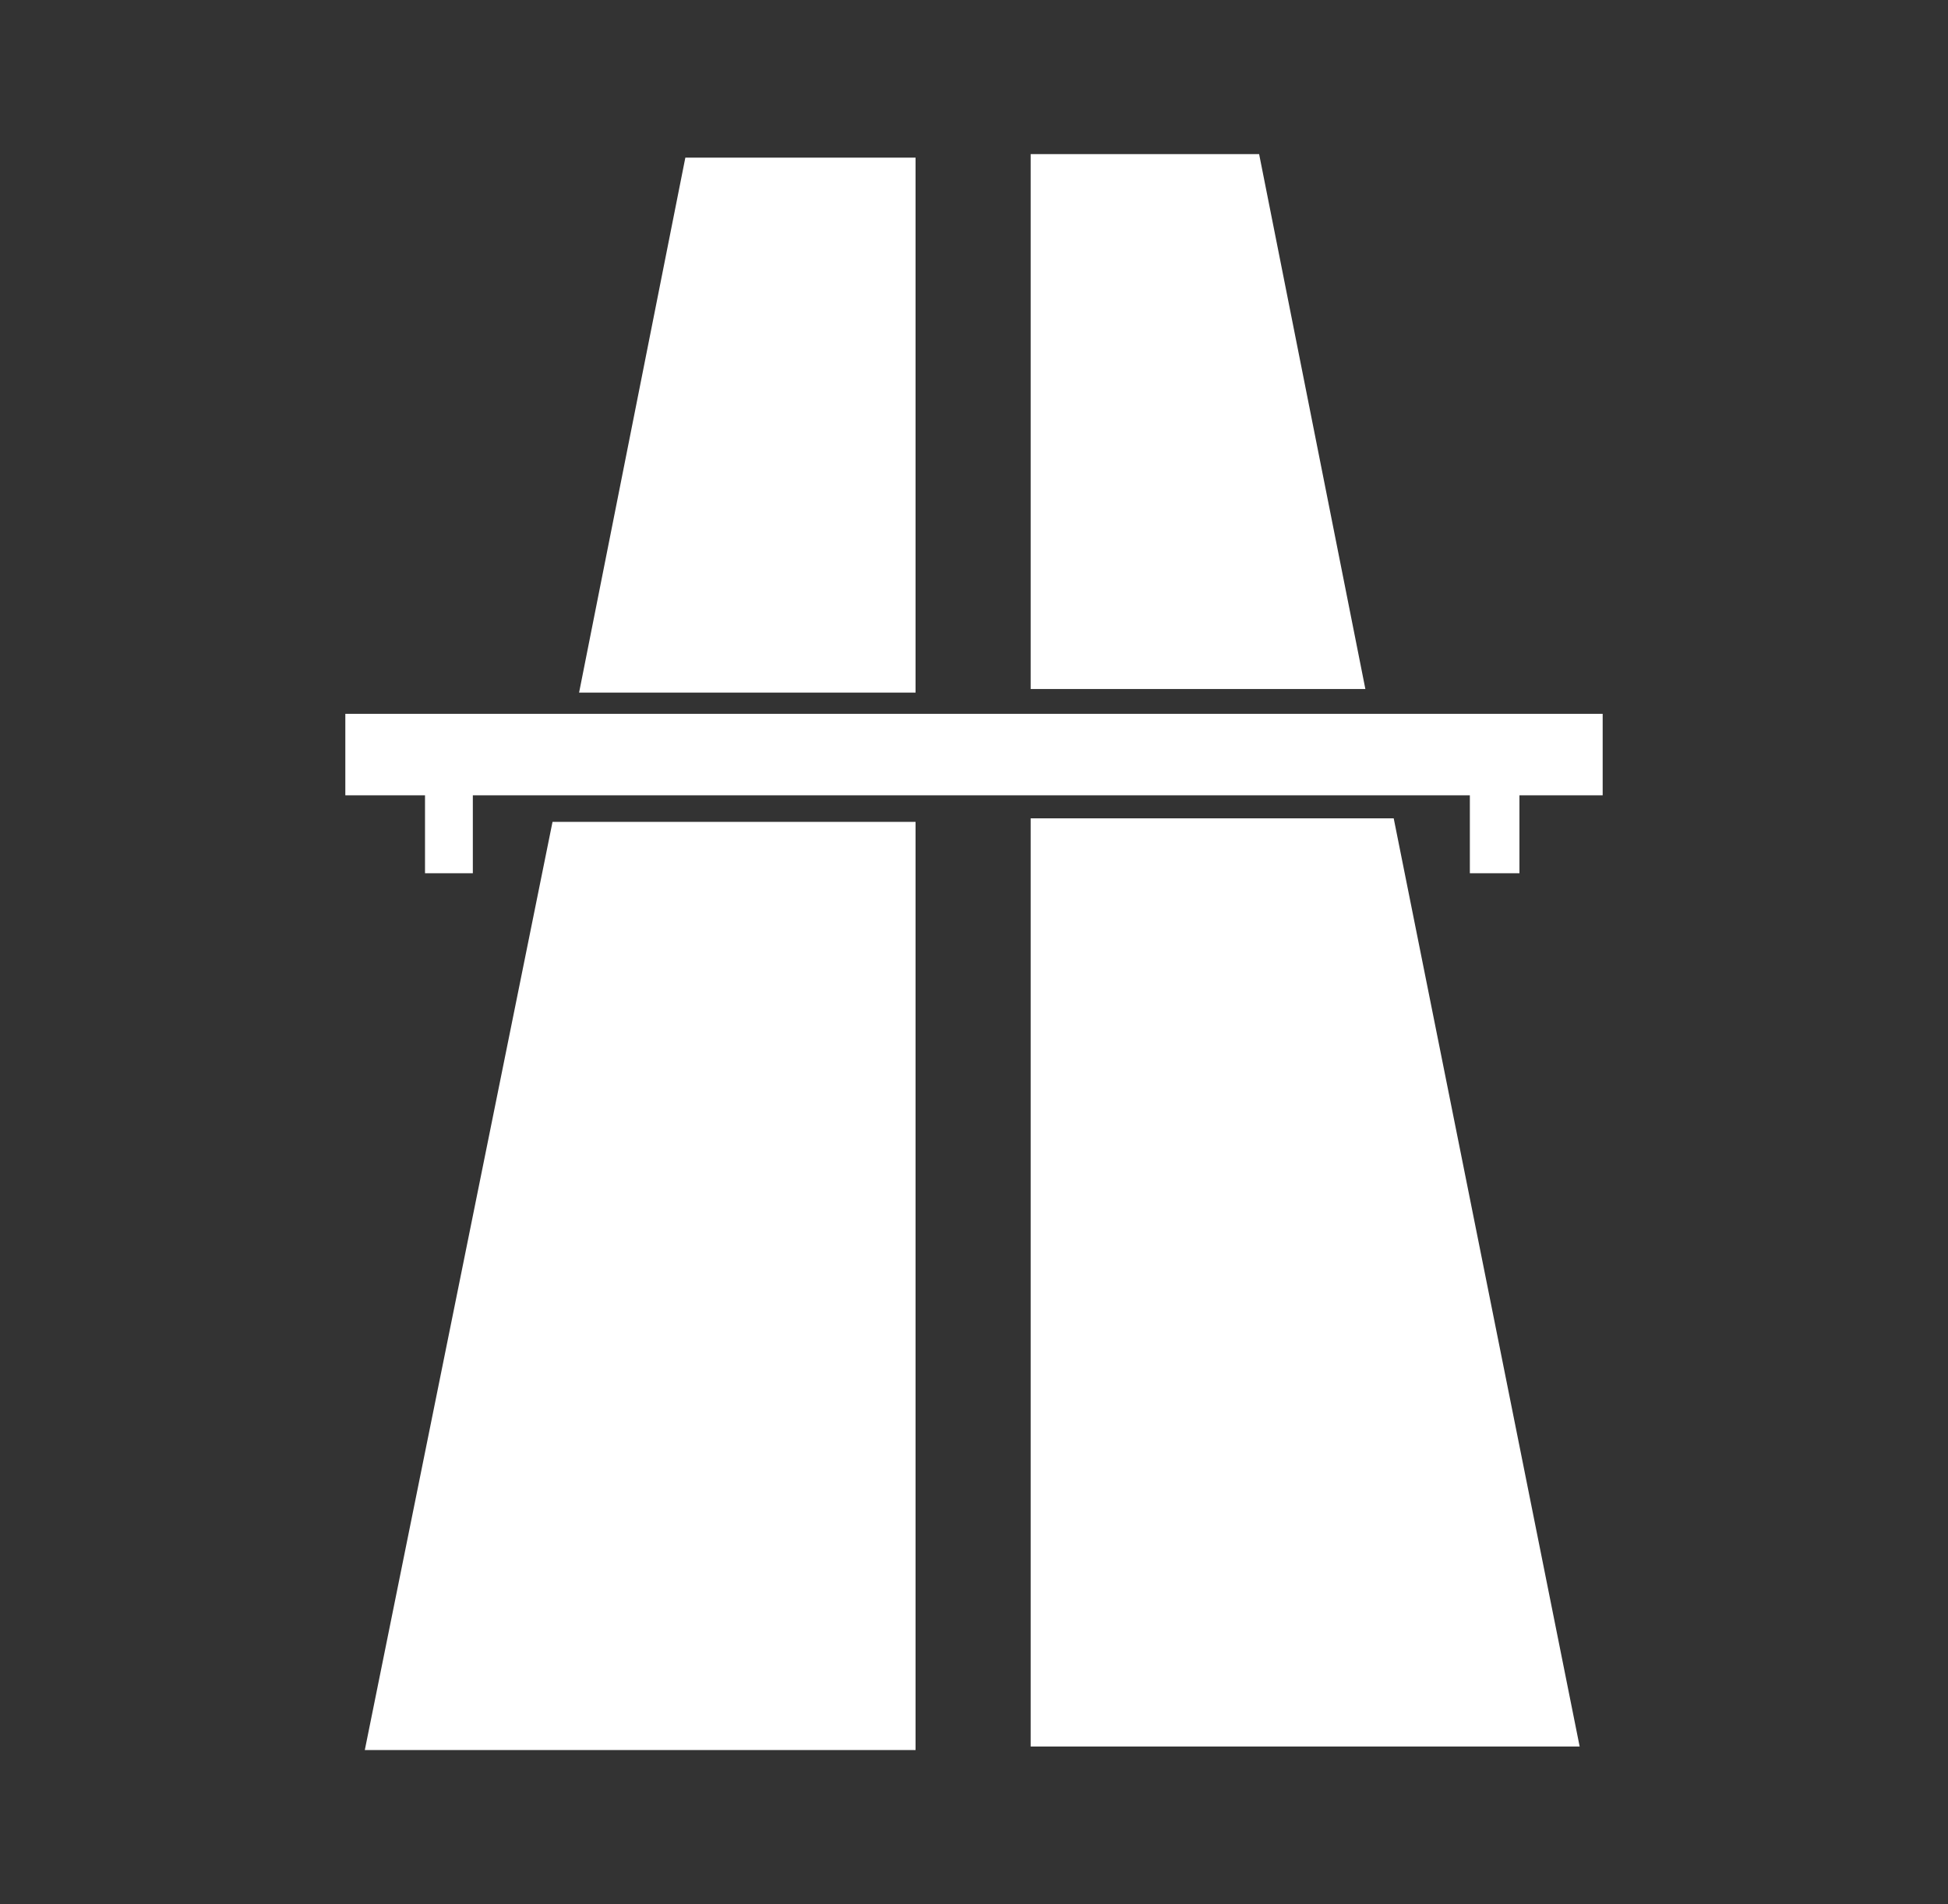
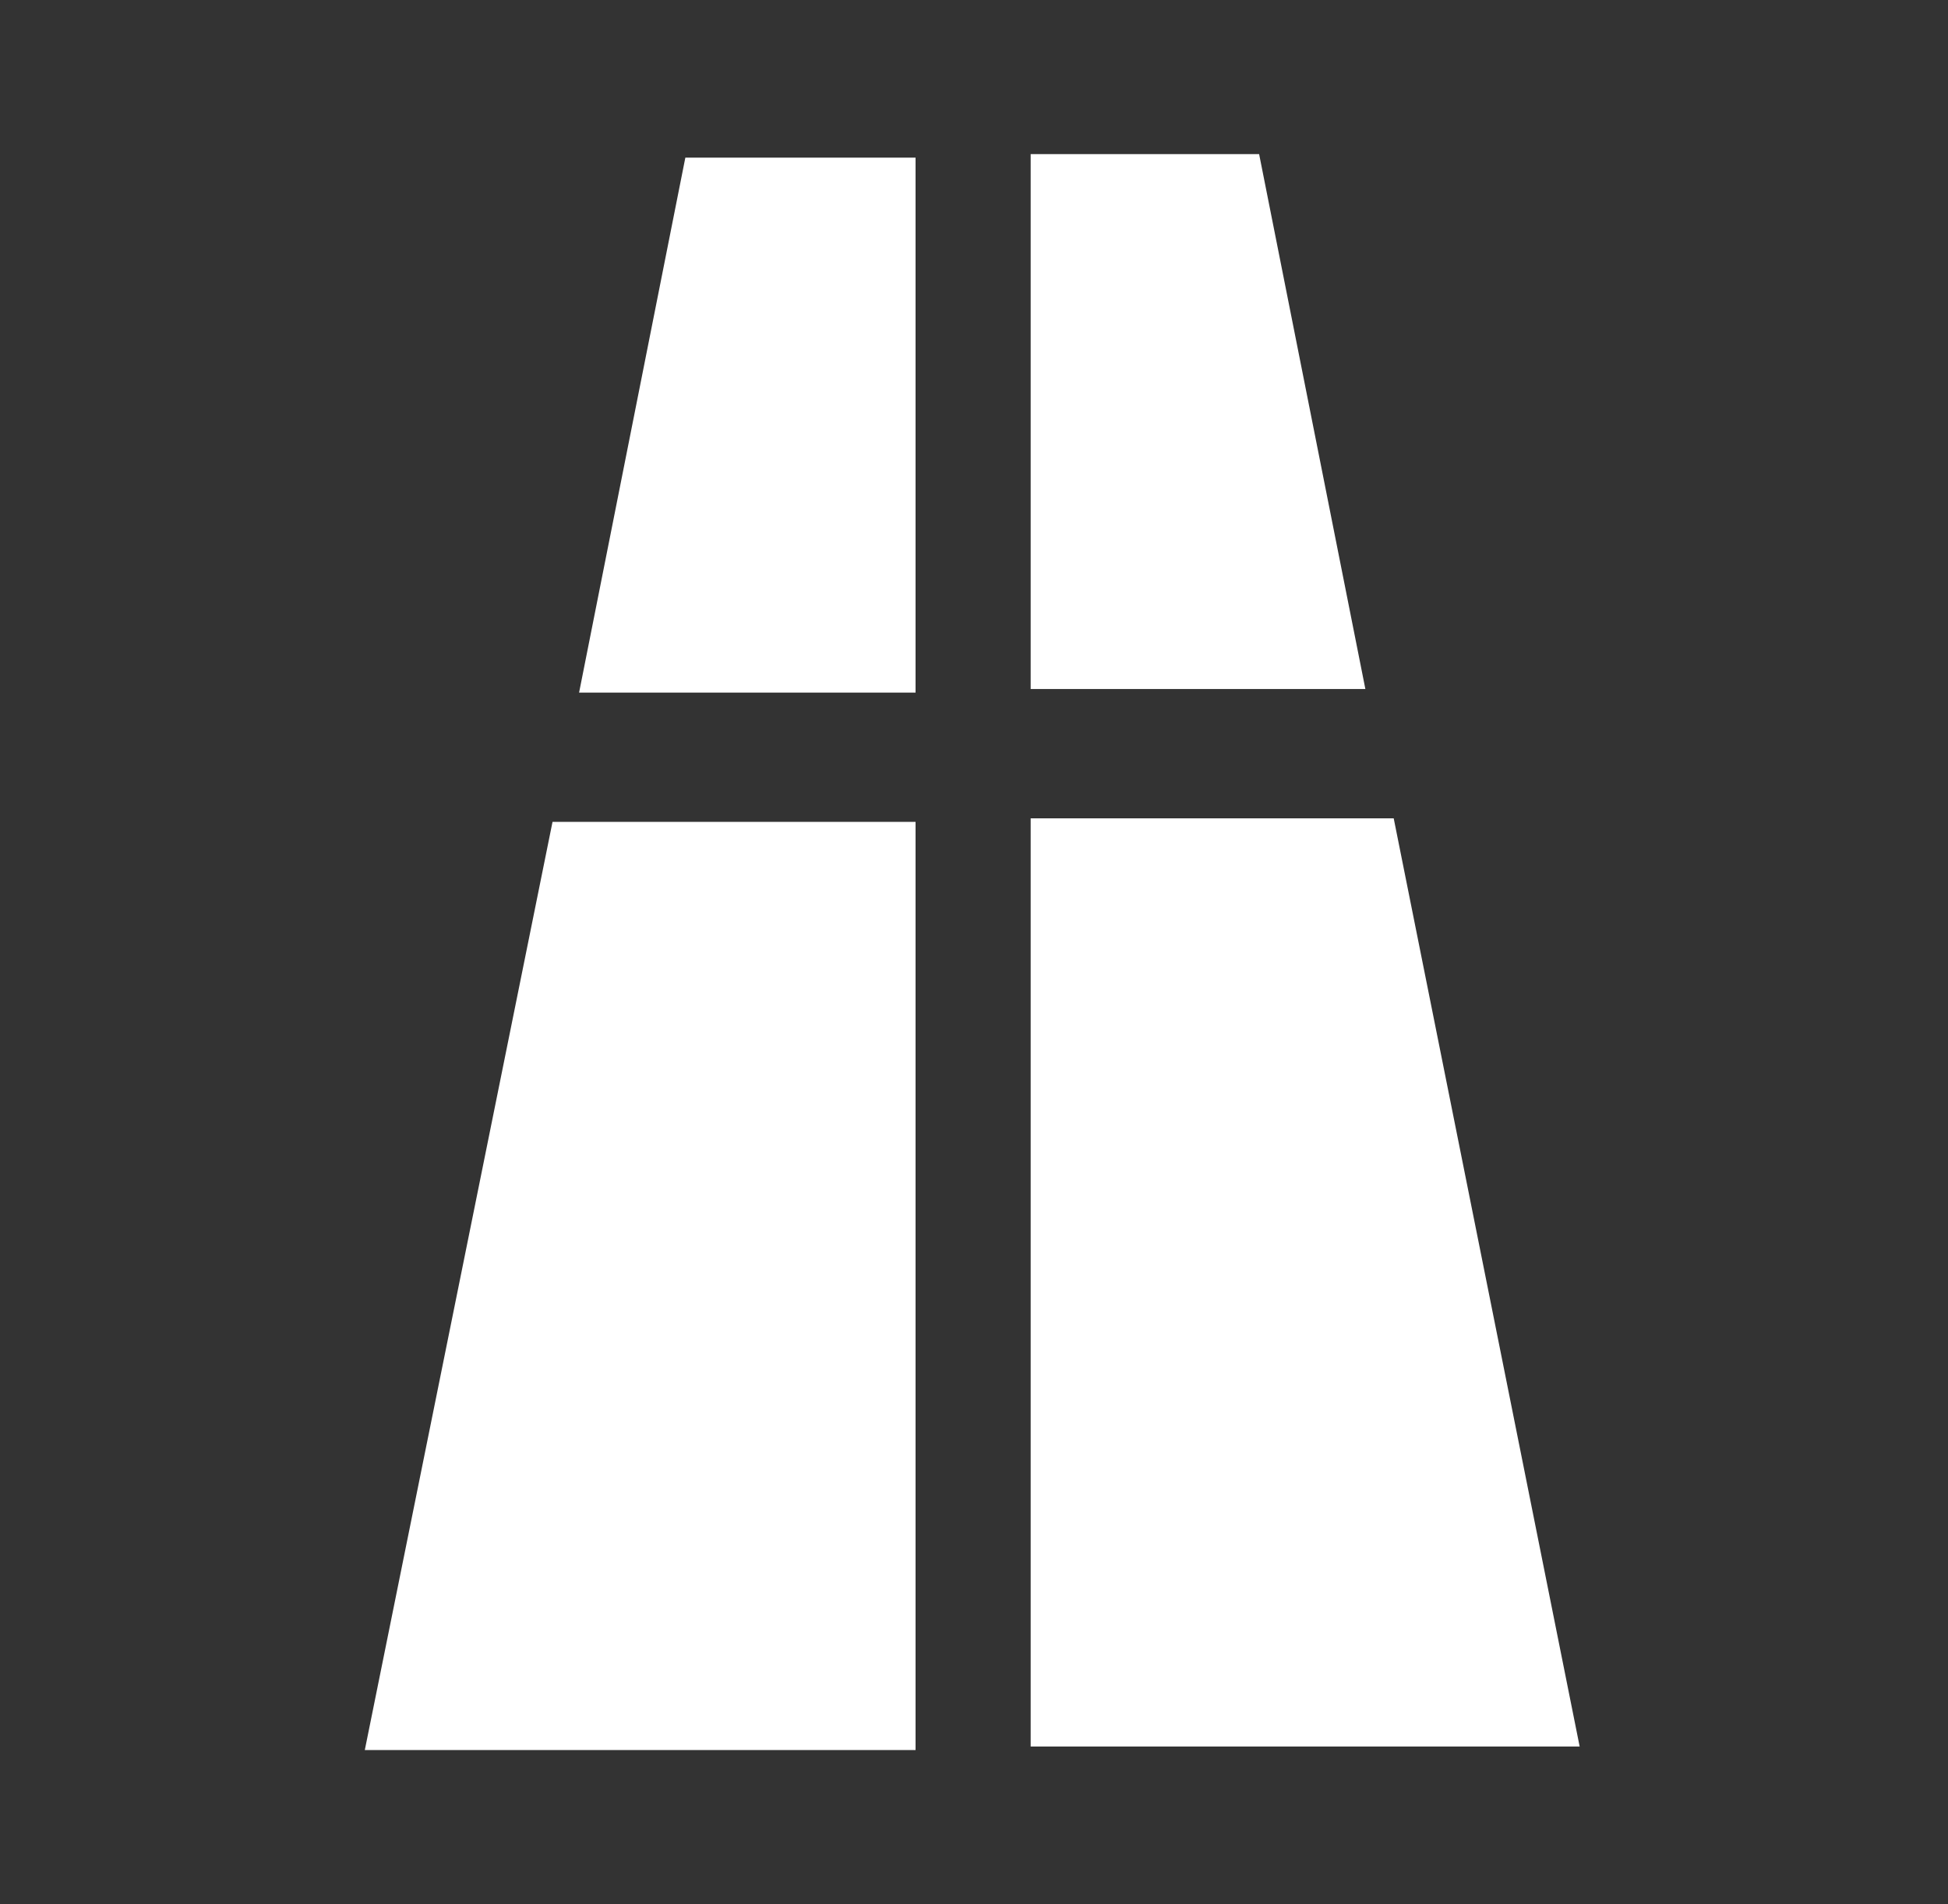
<svg xmlns="http://www.w3.org/2000/svg" id="Livello_1" viewBox="0 0 110 107.5">
  <rect x="0" y="0" width="110" height="107.5" fill="#333333" stroke="none" />
  <defs>
    <style> .st0 { fill: #fff; fill-rule: evenodd; } </style>
  </defs>
  <g>
    <g>
      <polygon class="st0" points="20.6 98.8 51.7 98.8 51.7 46.4 31.2 46.4 20.6 98.8" />
      <polygon class="st0" points="32.7 39.1 51.7 39.1 51.7 8.9 38.7 8.9 32.7 39.1" />
    </g>
    <g>
      <polygon class="st0" points="89.2 98.6 58.2 98.6 58.2 46.2 78.7 46.2 89.2 98.6" />
      <polygon class="st0" points="77.1 38.9 58.2 38.9 58.2 8.7 71.1 8.7 77.1 38.9" />
    </g>
  </g>
-   <polygon class="st0" points="90.5 44.9 85.8 44.9 85.8 49.3 83 49.3 83 44.9 26.7 44.9 26.7 49.3 24 49.3 24 44.9 19.5 44.9 19.5 40.3 90.5 40.3 90.5 44.9" />
</svg>